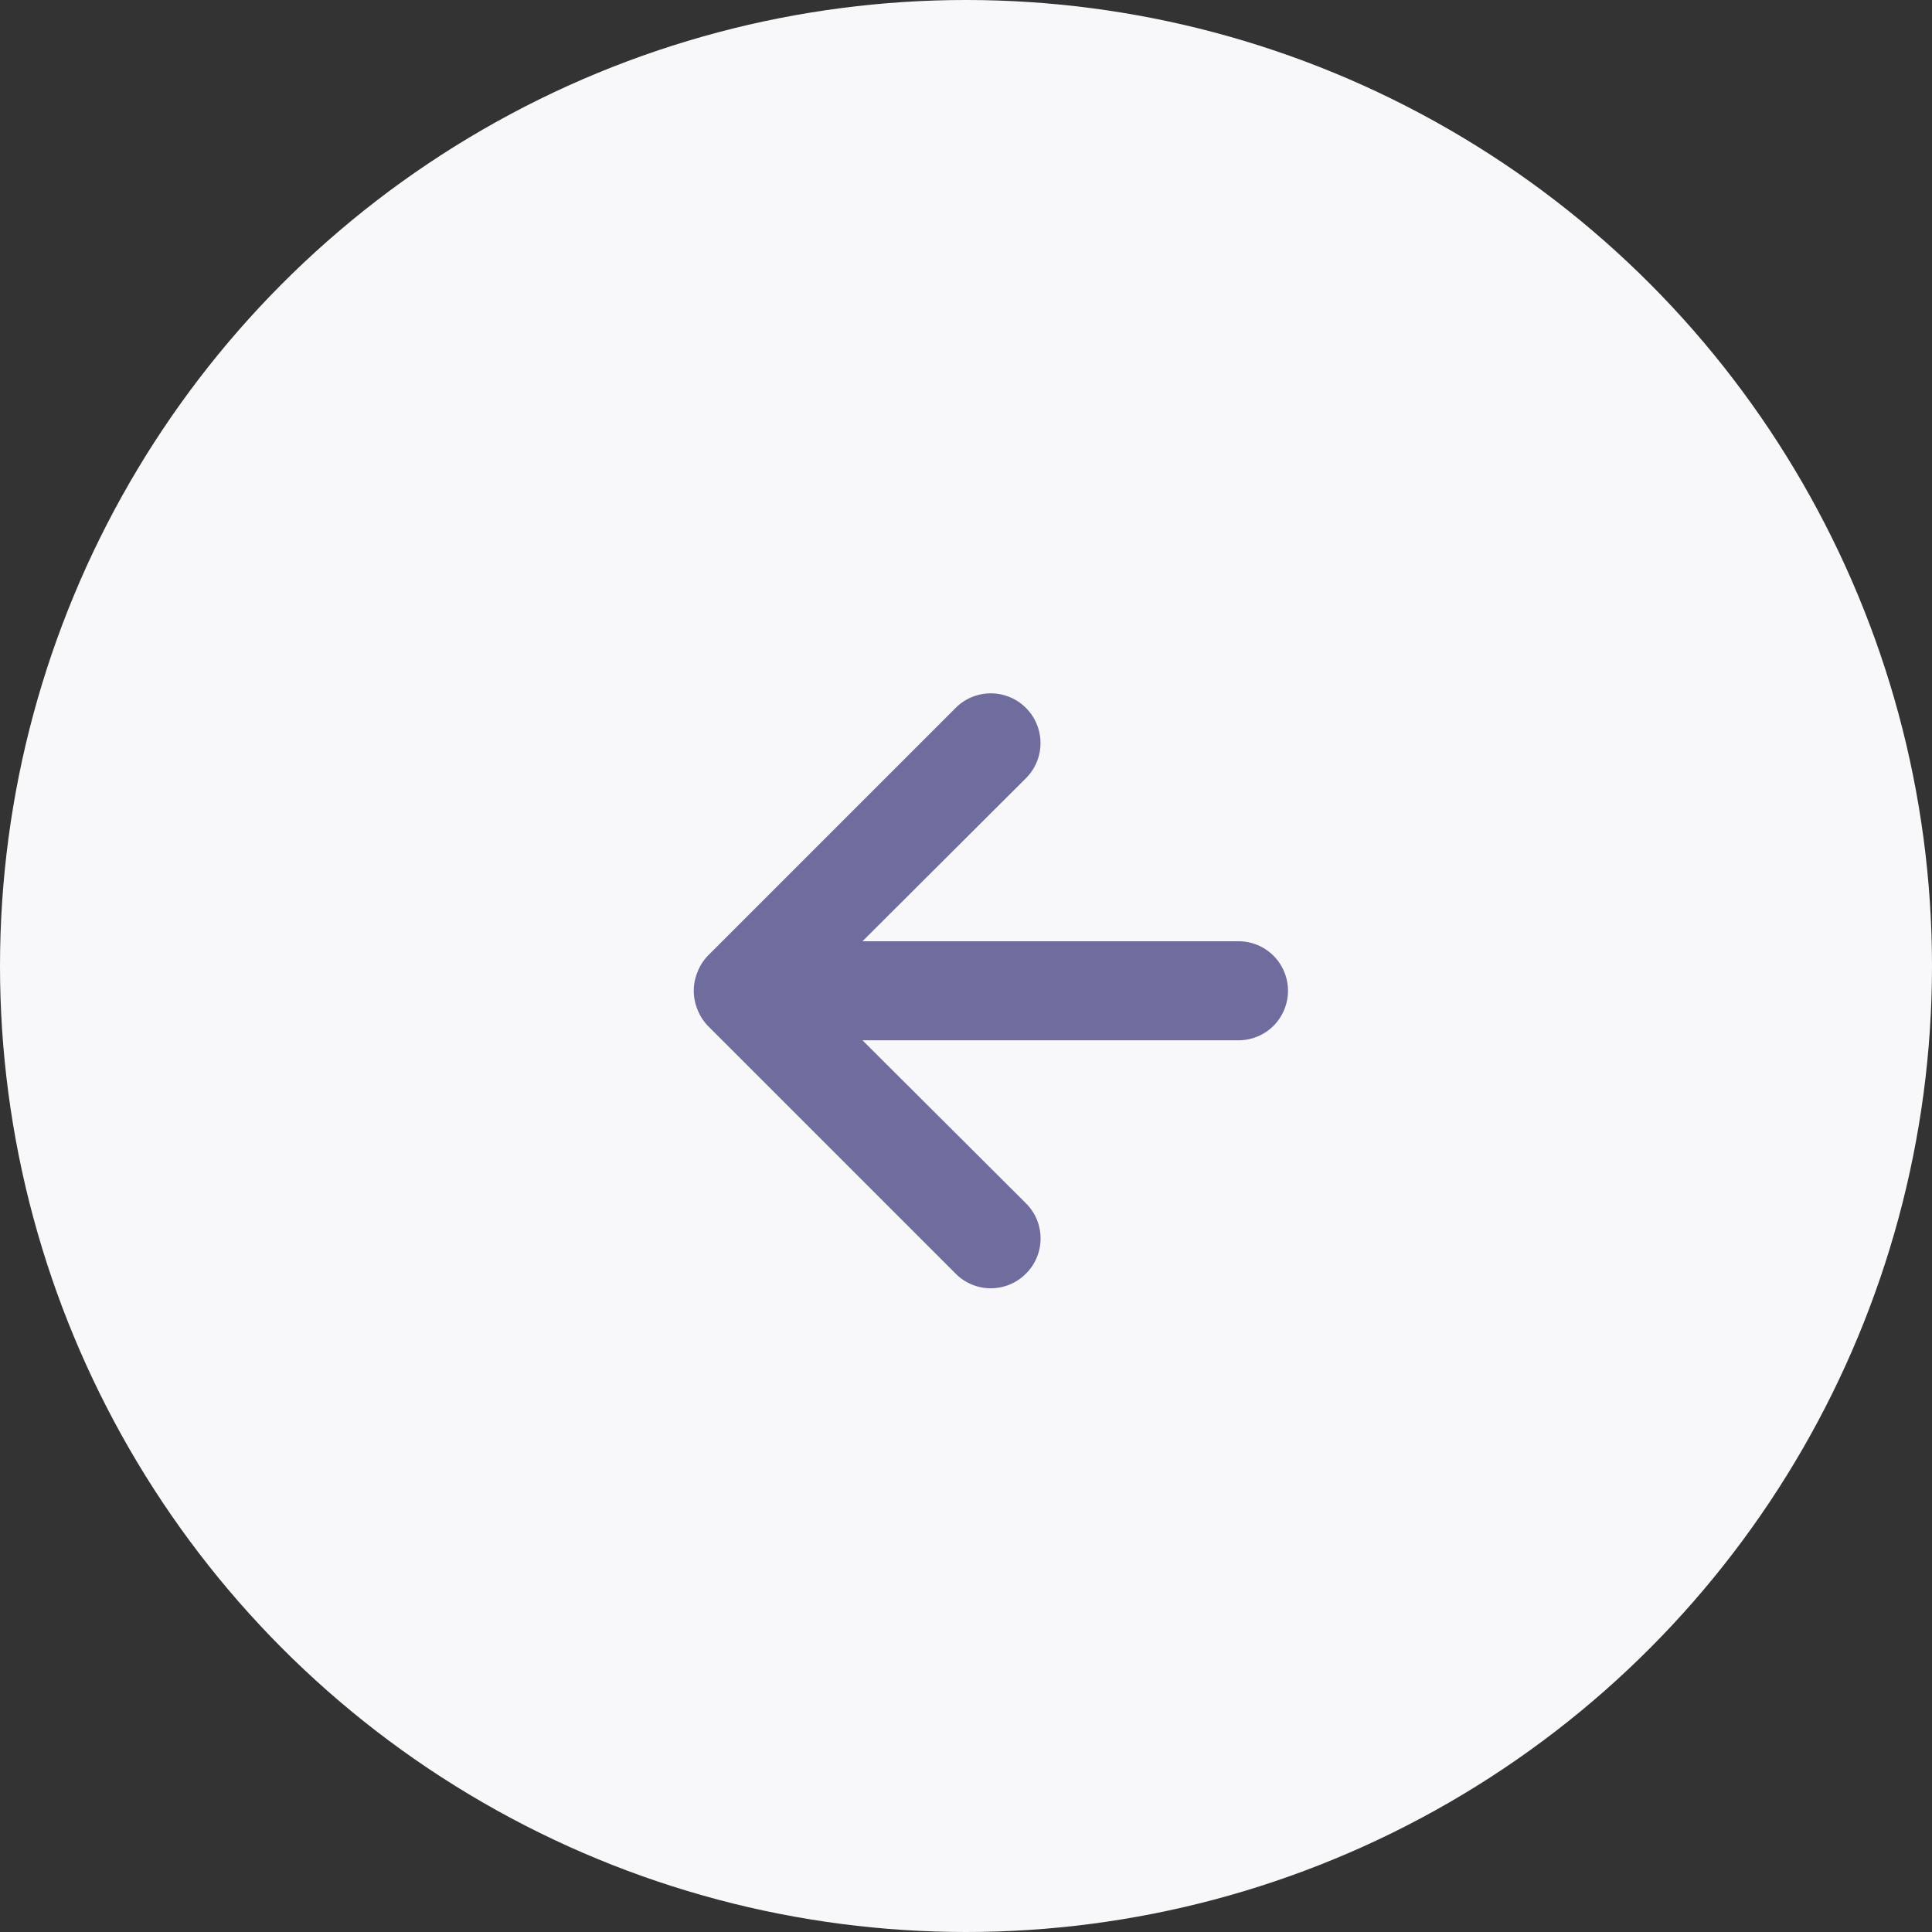
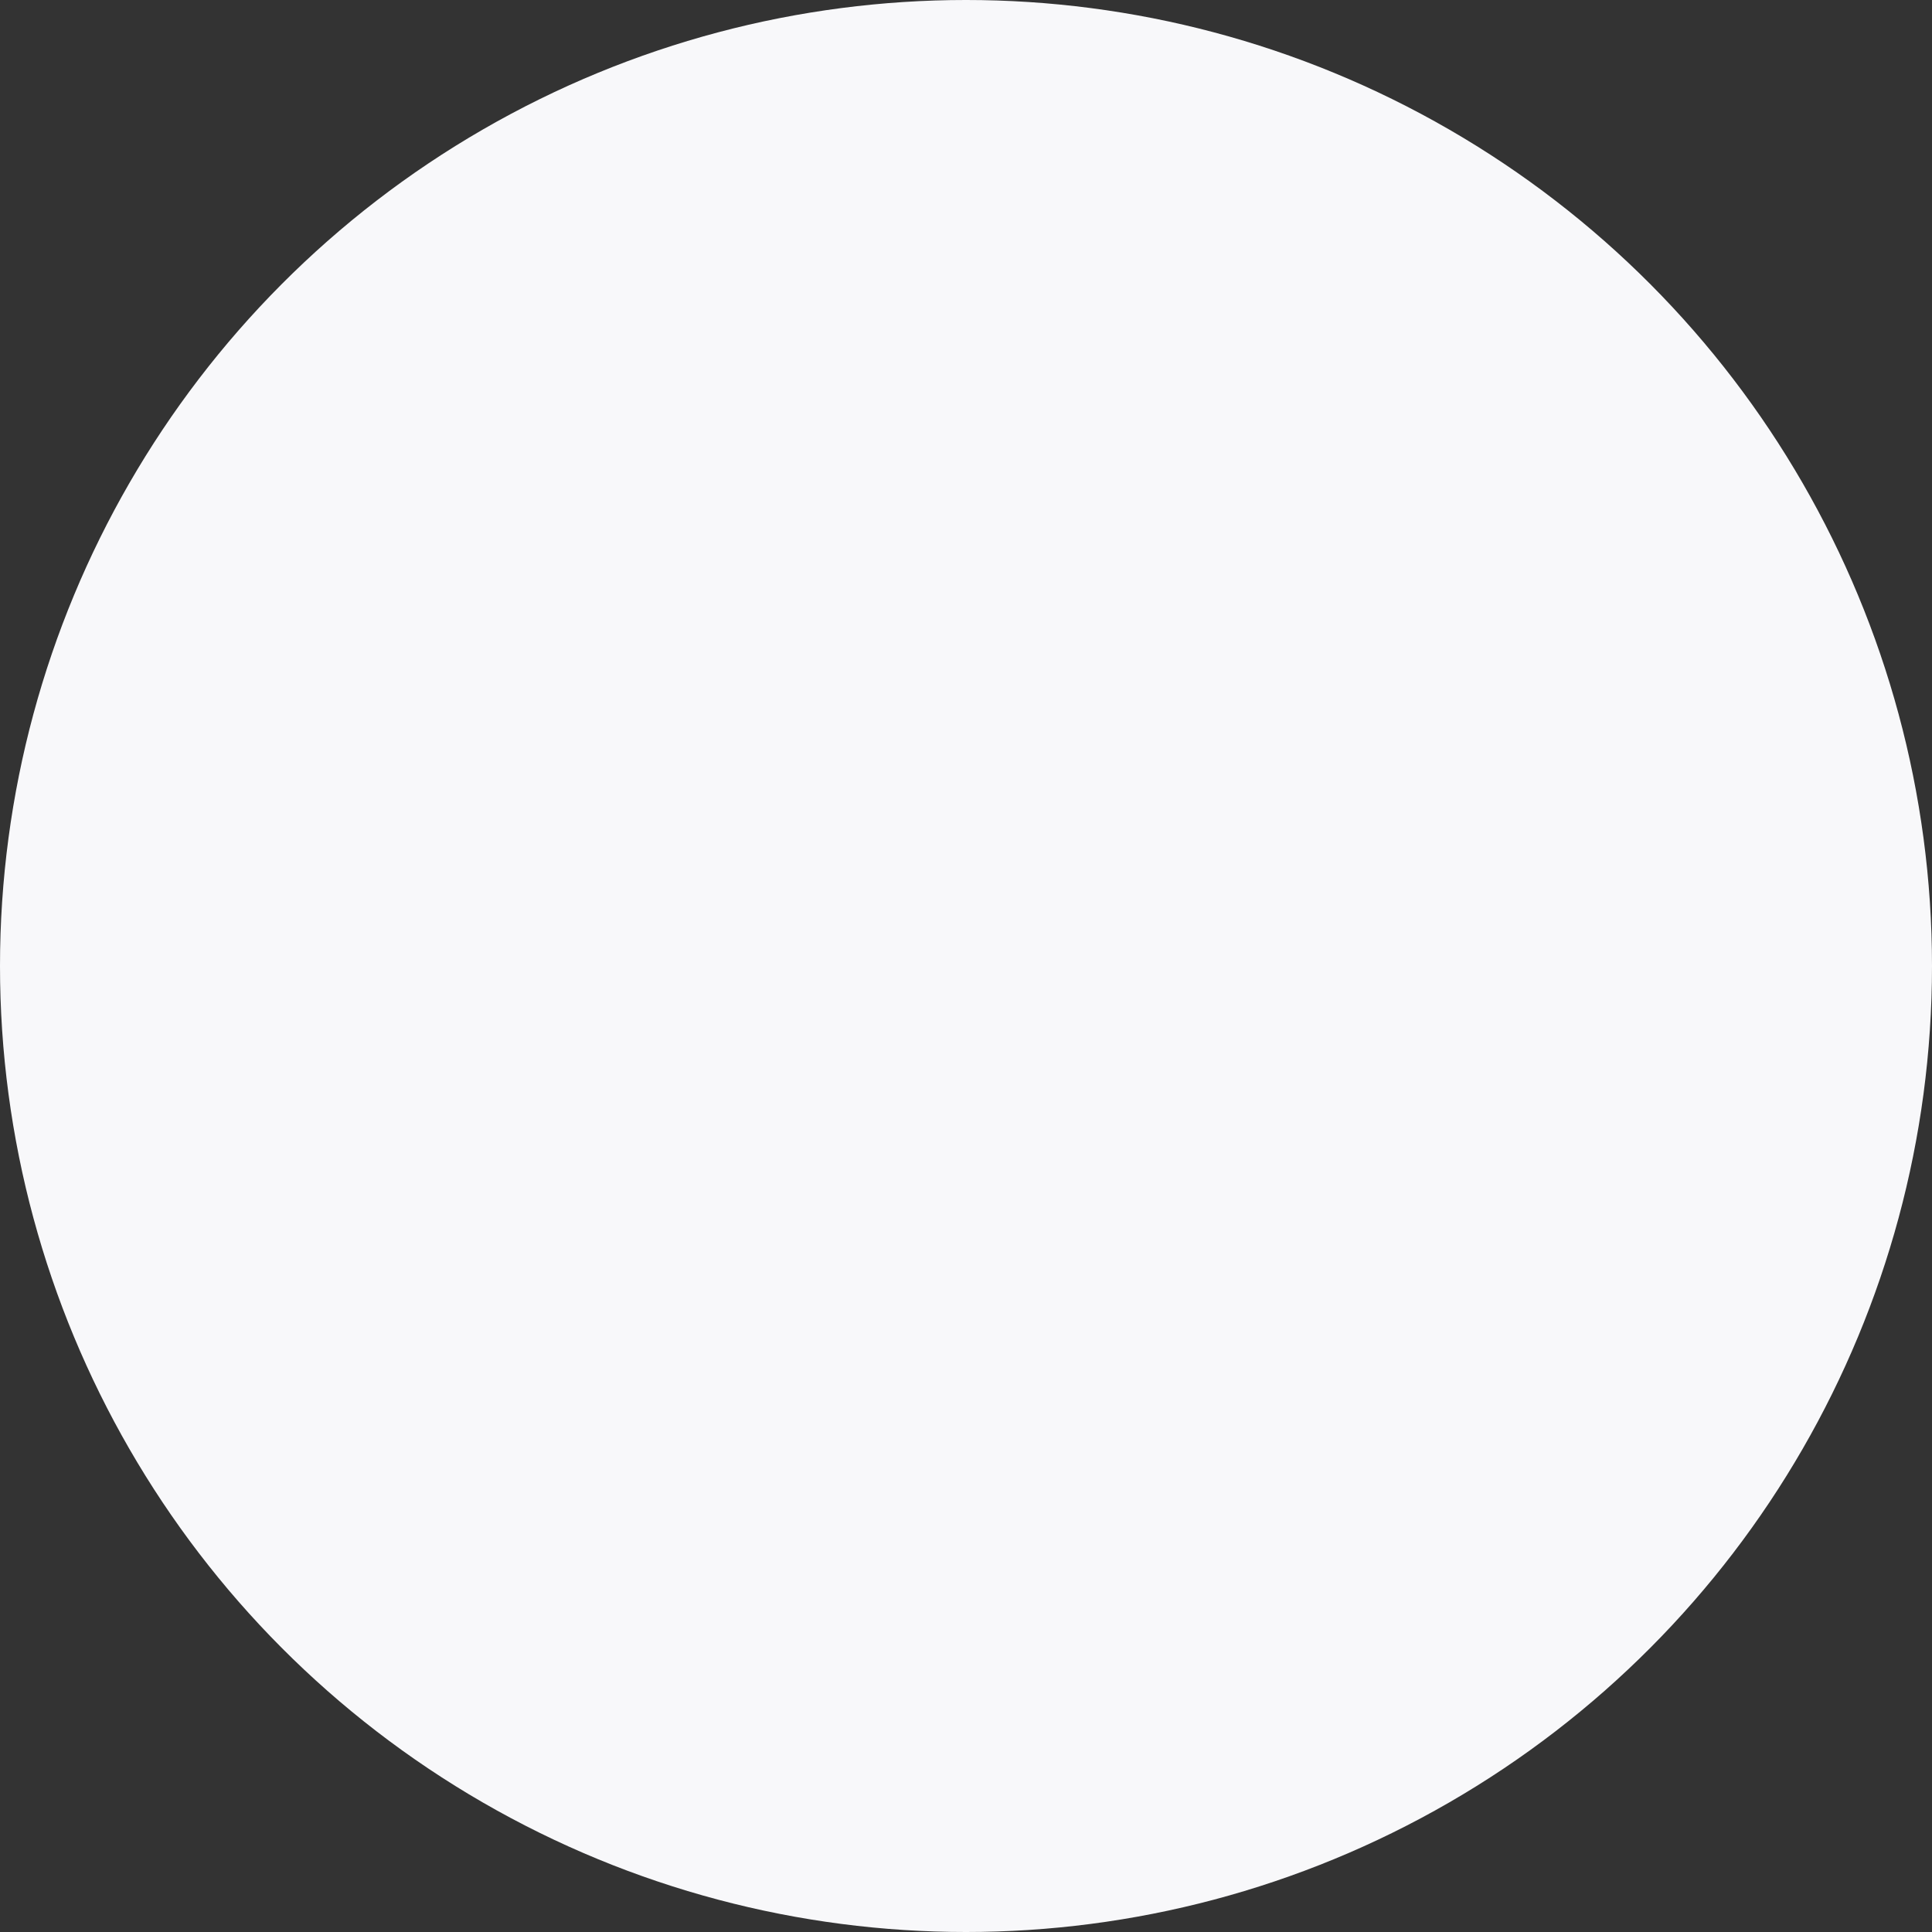
<svg xmlns="http://www.w3.org/2000/svg" width="48" height="48" viewBox="0 0 48 48" fill="none">
  <rect x="0" y="0" width="48" height="48" fill="#333333" stroke="none" />
  <circle cx="24" cy="24" r="24" fill="#F8F8FA" />
-   <path d="M30.769 23.385H21.428L25.489 19.335C25.721 19.104 25.851 18.789 25.851 18.462C25.851 18.134 25.721 17.82 25.489 17.588C25.258 17.356 24.943 17.226 24.615 17.226C24.288 17.226 23.973 17.356 23.742 17.588L17.588 23.742C17.476 23.859 17.388 23.997 17.329 24.148C17.206 24.447 17.206 24.784 17.329 25.083C17.388 25.234 17.476 25.372 17.588 25.489L23.742 31.643C23.856 31.759 23.992 31.85 24.142 31.913C24.292 31.975 24.453 32.007 24.615 32.007C24.778 32.007 24.939 31.975 25.089 31.913C25.239 31.85 25.375 31.759 25.489 31.643C25.605 31.529 25.696 31.393 25.759 31.243C25.821 31.093 25.853 30.932 25.853 30.769C25.853 30.607 25.821 30.446 25.759 30.296C25.696 30.146 25.605 30.01 25.489 29.895L21.428 25.846H30.769C31.096 25.846 31.409 25.717 31.64 25.486C31.87 25.255 32 24.942 32 24.616C32 24.289 31.87 23.976 31.64 23.745C31.409 23.514 31.096 23.385 30.769 23.385Z" fill="#6F6C9E" />
</svg>